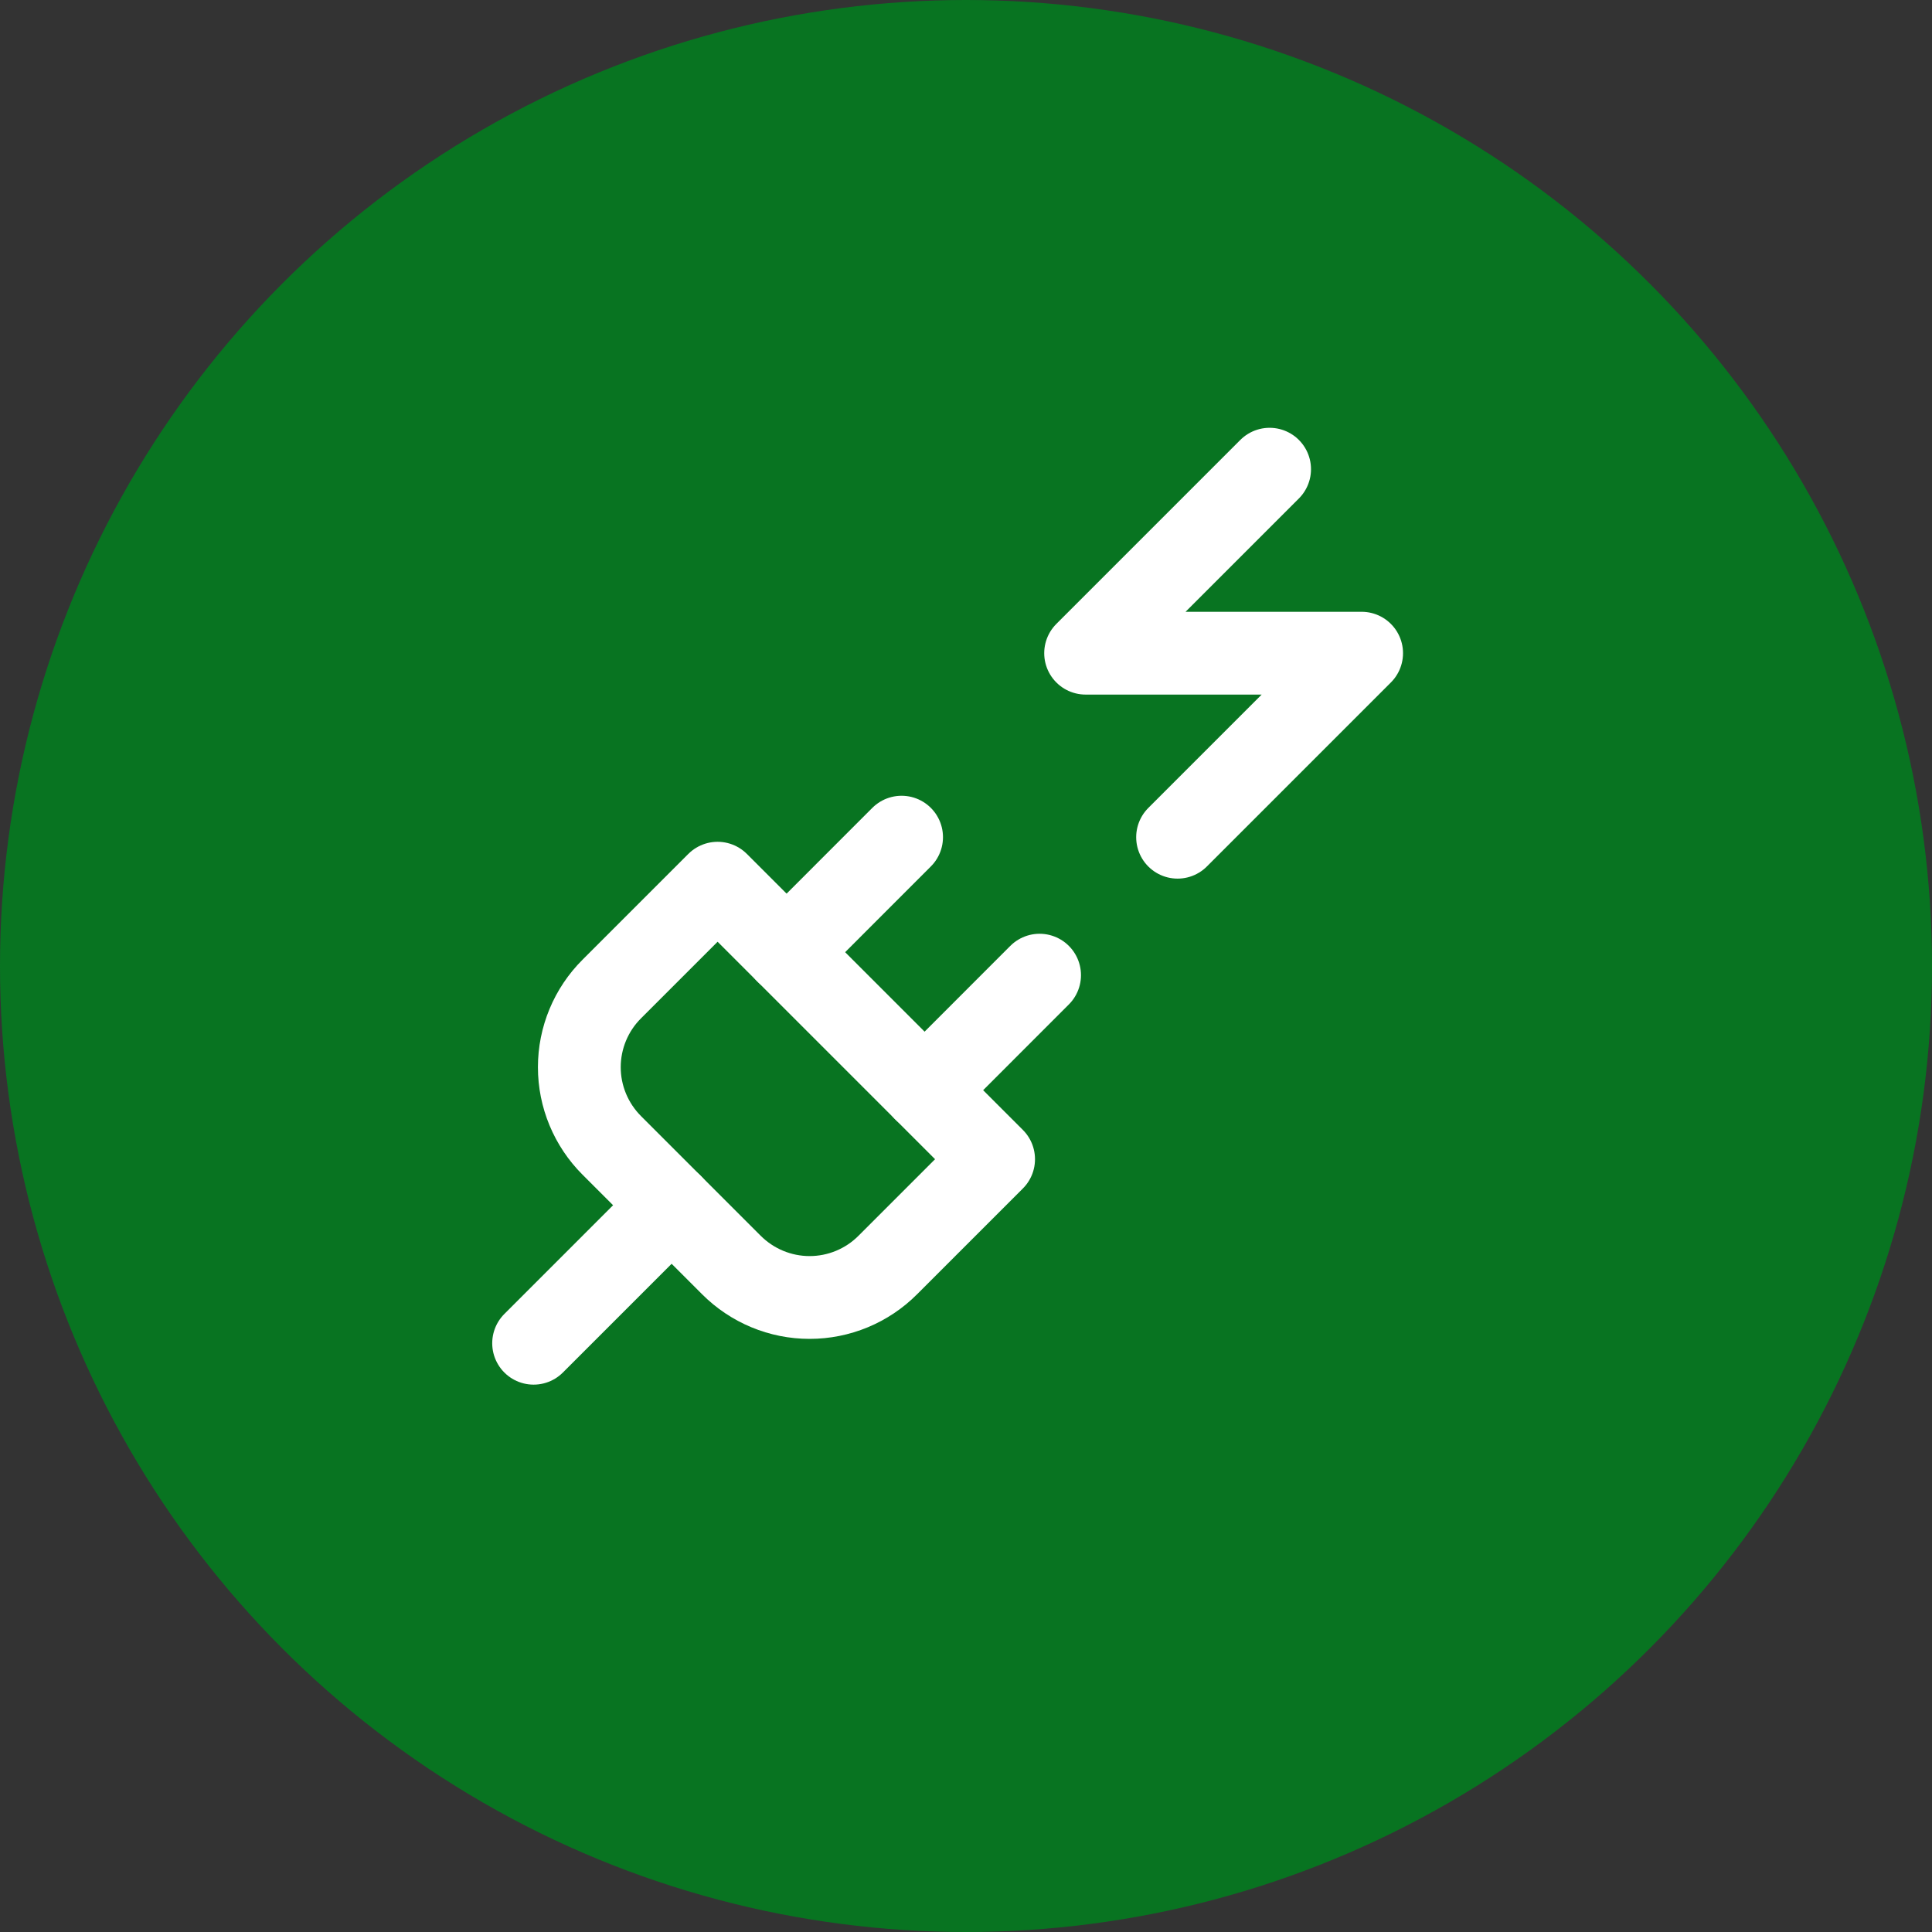
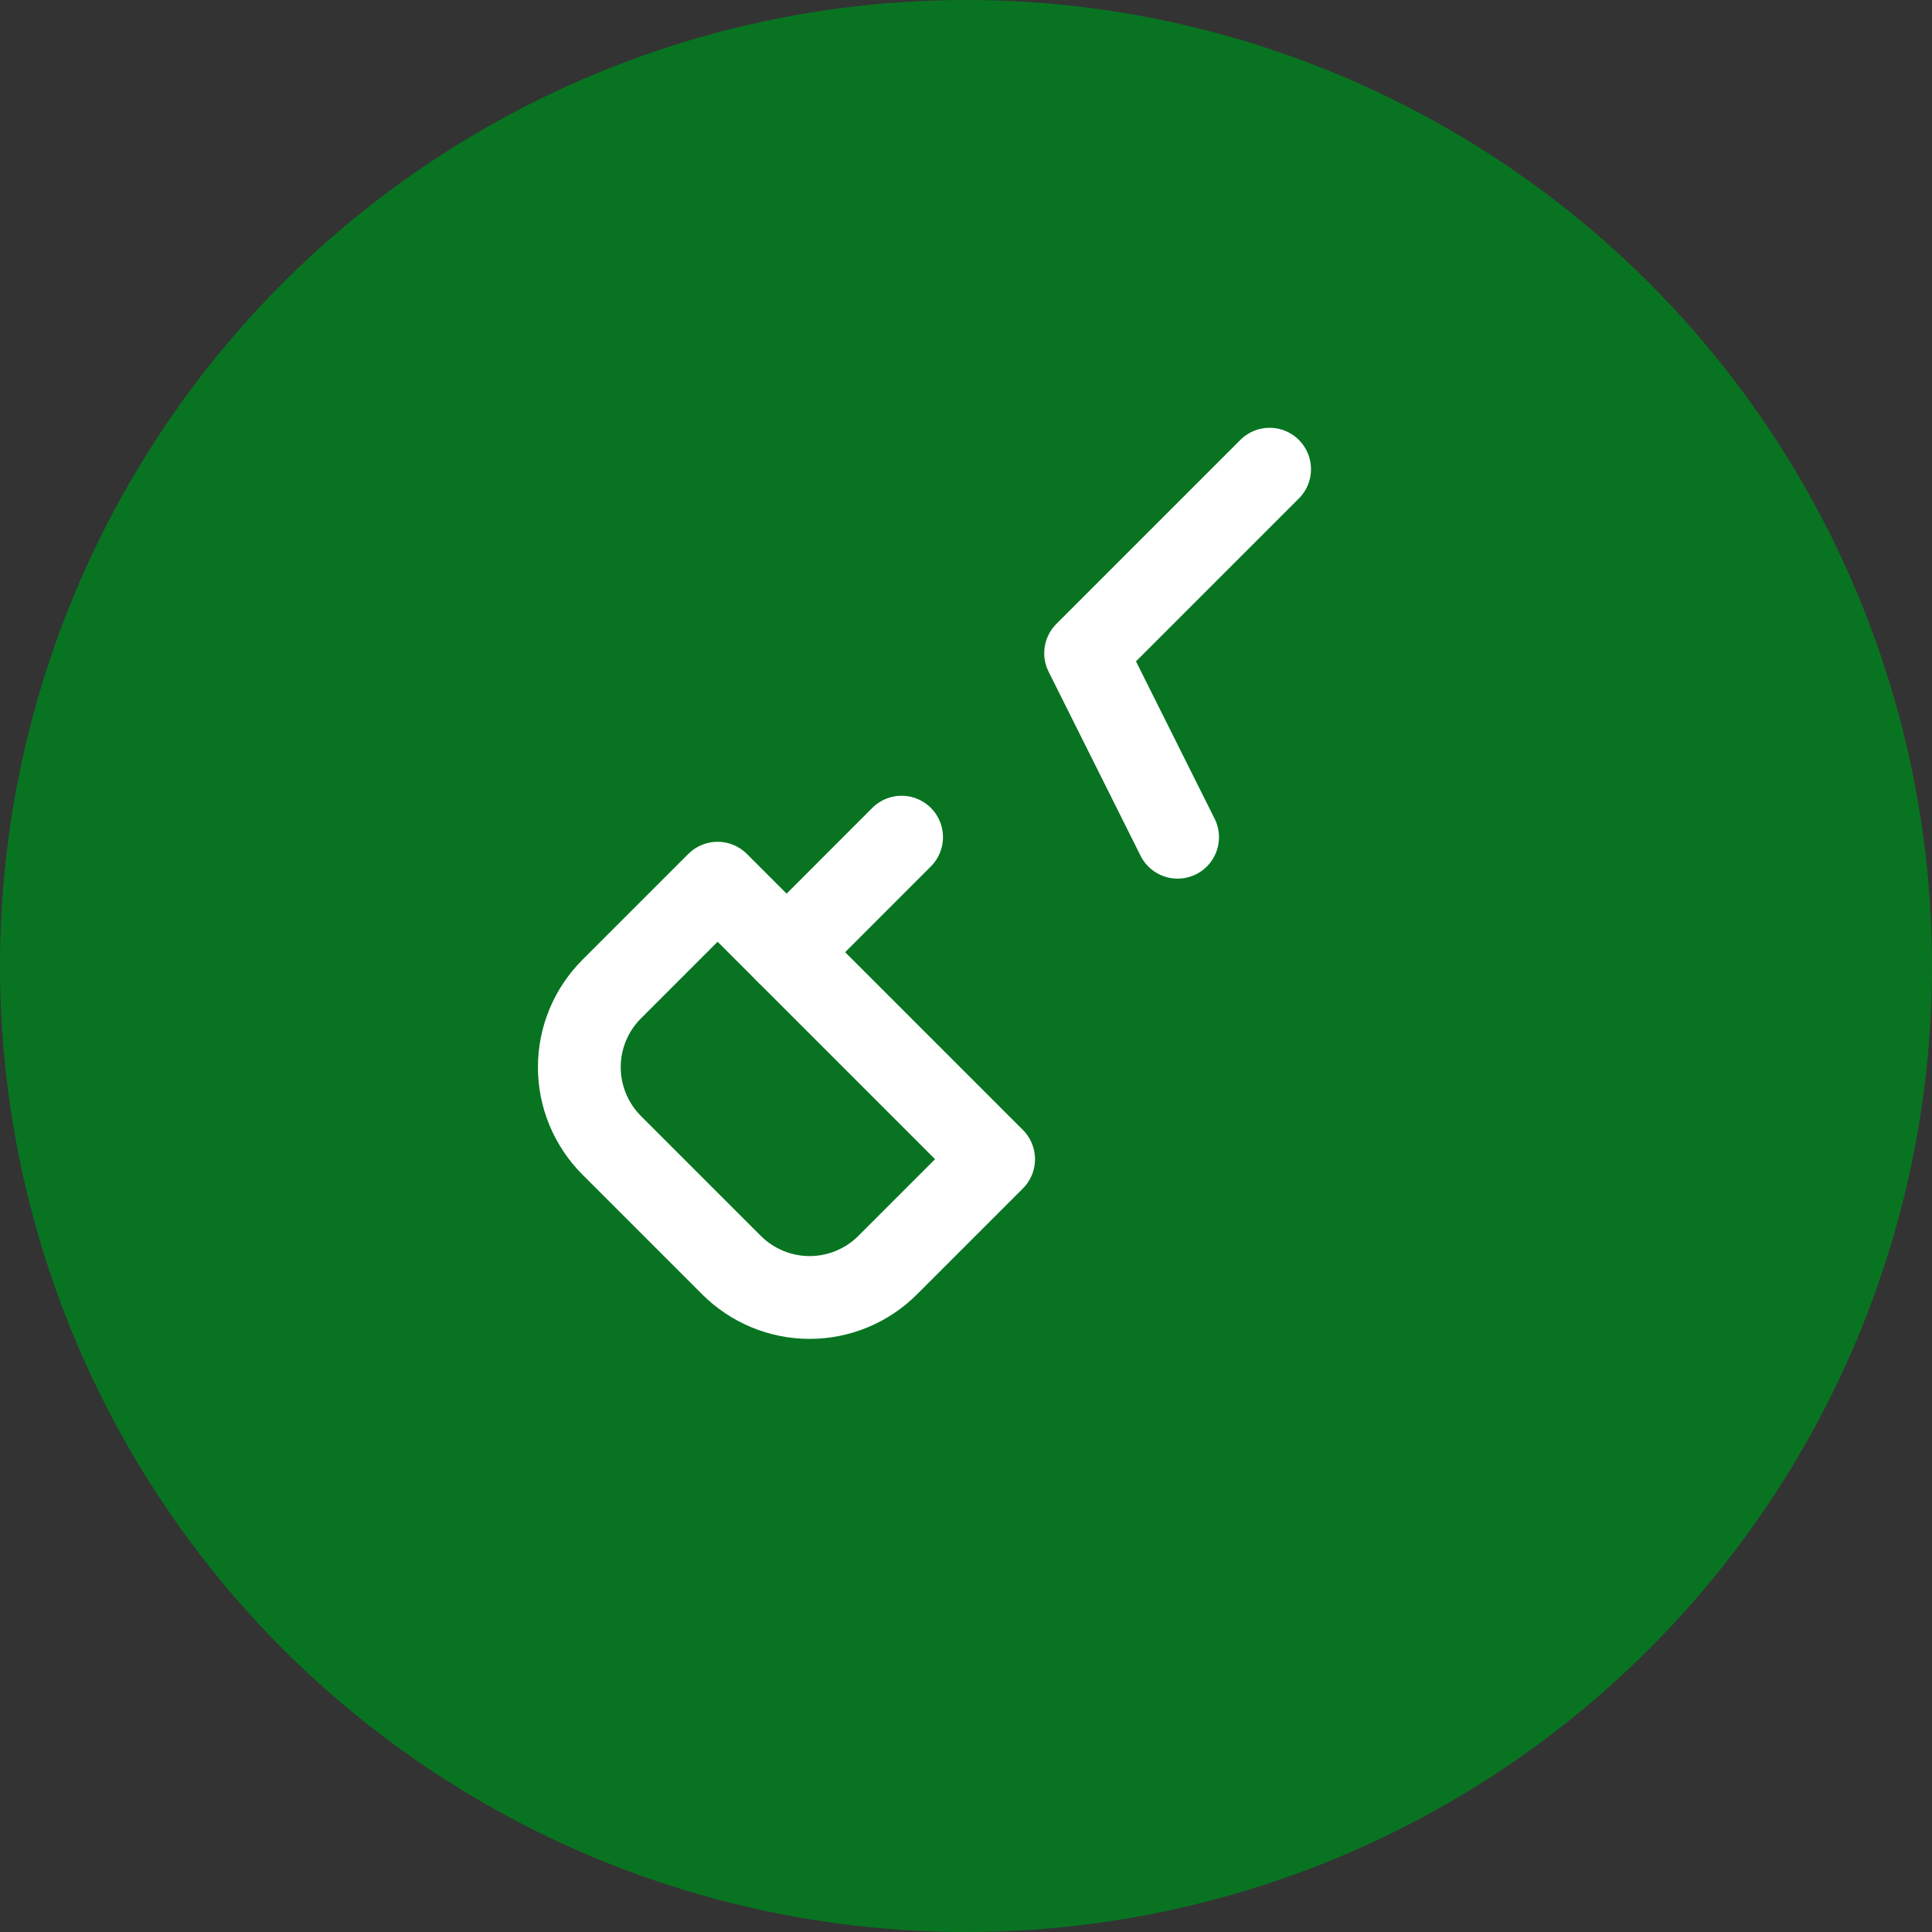
<svg xmlns="http://www.w3.org/2000/svg" width="35" height="35" viewBox="0 0 35 35" fill="none">
  <rect x="0" y="0" width="35" height="35" fill="#333333" stroke="none" />
  <circle cx="17.5" cy="17.5" r="17.5" fill="#087421" />
  <path d="M13.25 22.917C13.436 23.103 13.657 23.251 13.9 23.352C14.143 23.453 14.403 23.505 14.667 23.505C14.93 23.505 15.191 23.453 15.434 23.352C15.677 23.251 15.898 23.103 16.083 22.917L18 21L13 16L11.083 17.917C10.897 18.102 10.749 18.323 10.648 18.566C10.547 18.809 10.495 19.07 10.495 19.333C10.495 19.597 10.547 19.857 10.648 20.1C10.749 20.343 10.897 20.564 11.083 20.75L13.25 22.917Z" stroke="white" stroke-width="1.5" stroke-linecap="round" stroke-linejoin="round" />
-   <path d="M9.667 24.334L12.167 21.834" stroke="white" stroke-width="1.5" stroke-linecap="round" stroke-linejoin="round" />
  <path d="M14.25 17.25L16.333 15.166" stroke="white" stroke-width="1.5" stroke-linecap="round" stroke-linejoin="round" />
-   <path d="M16.75 19.75L18.833 17.666" stroke="white" stroke-width="1.5" stroke-linecap="round" stroke-linejoin="round" />
-   <path d="M23 8.5L19.667 11.833H24.667L21.333 15.167" stroke="white" stroke-width="1.5" stroke-linecap="round" stroke-linejoin="round" />
+   <path d="M23 8.5L19.667 11.833L21.333 15.167" stroke="white" stroke-width="1.5" stroke-linecap="round" stroke-linejoin="round" />
</svg>